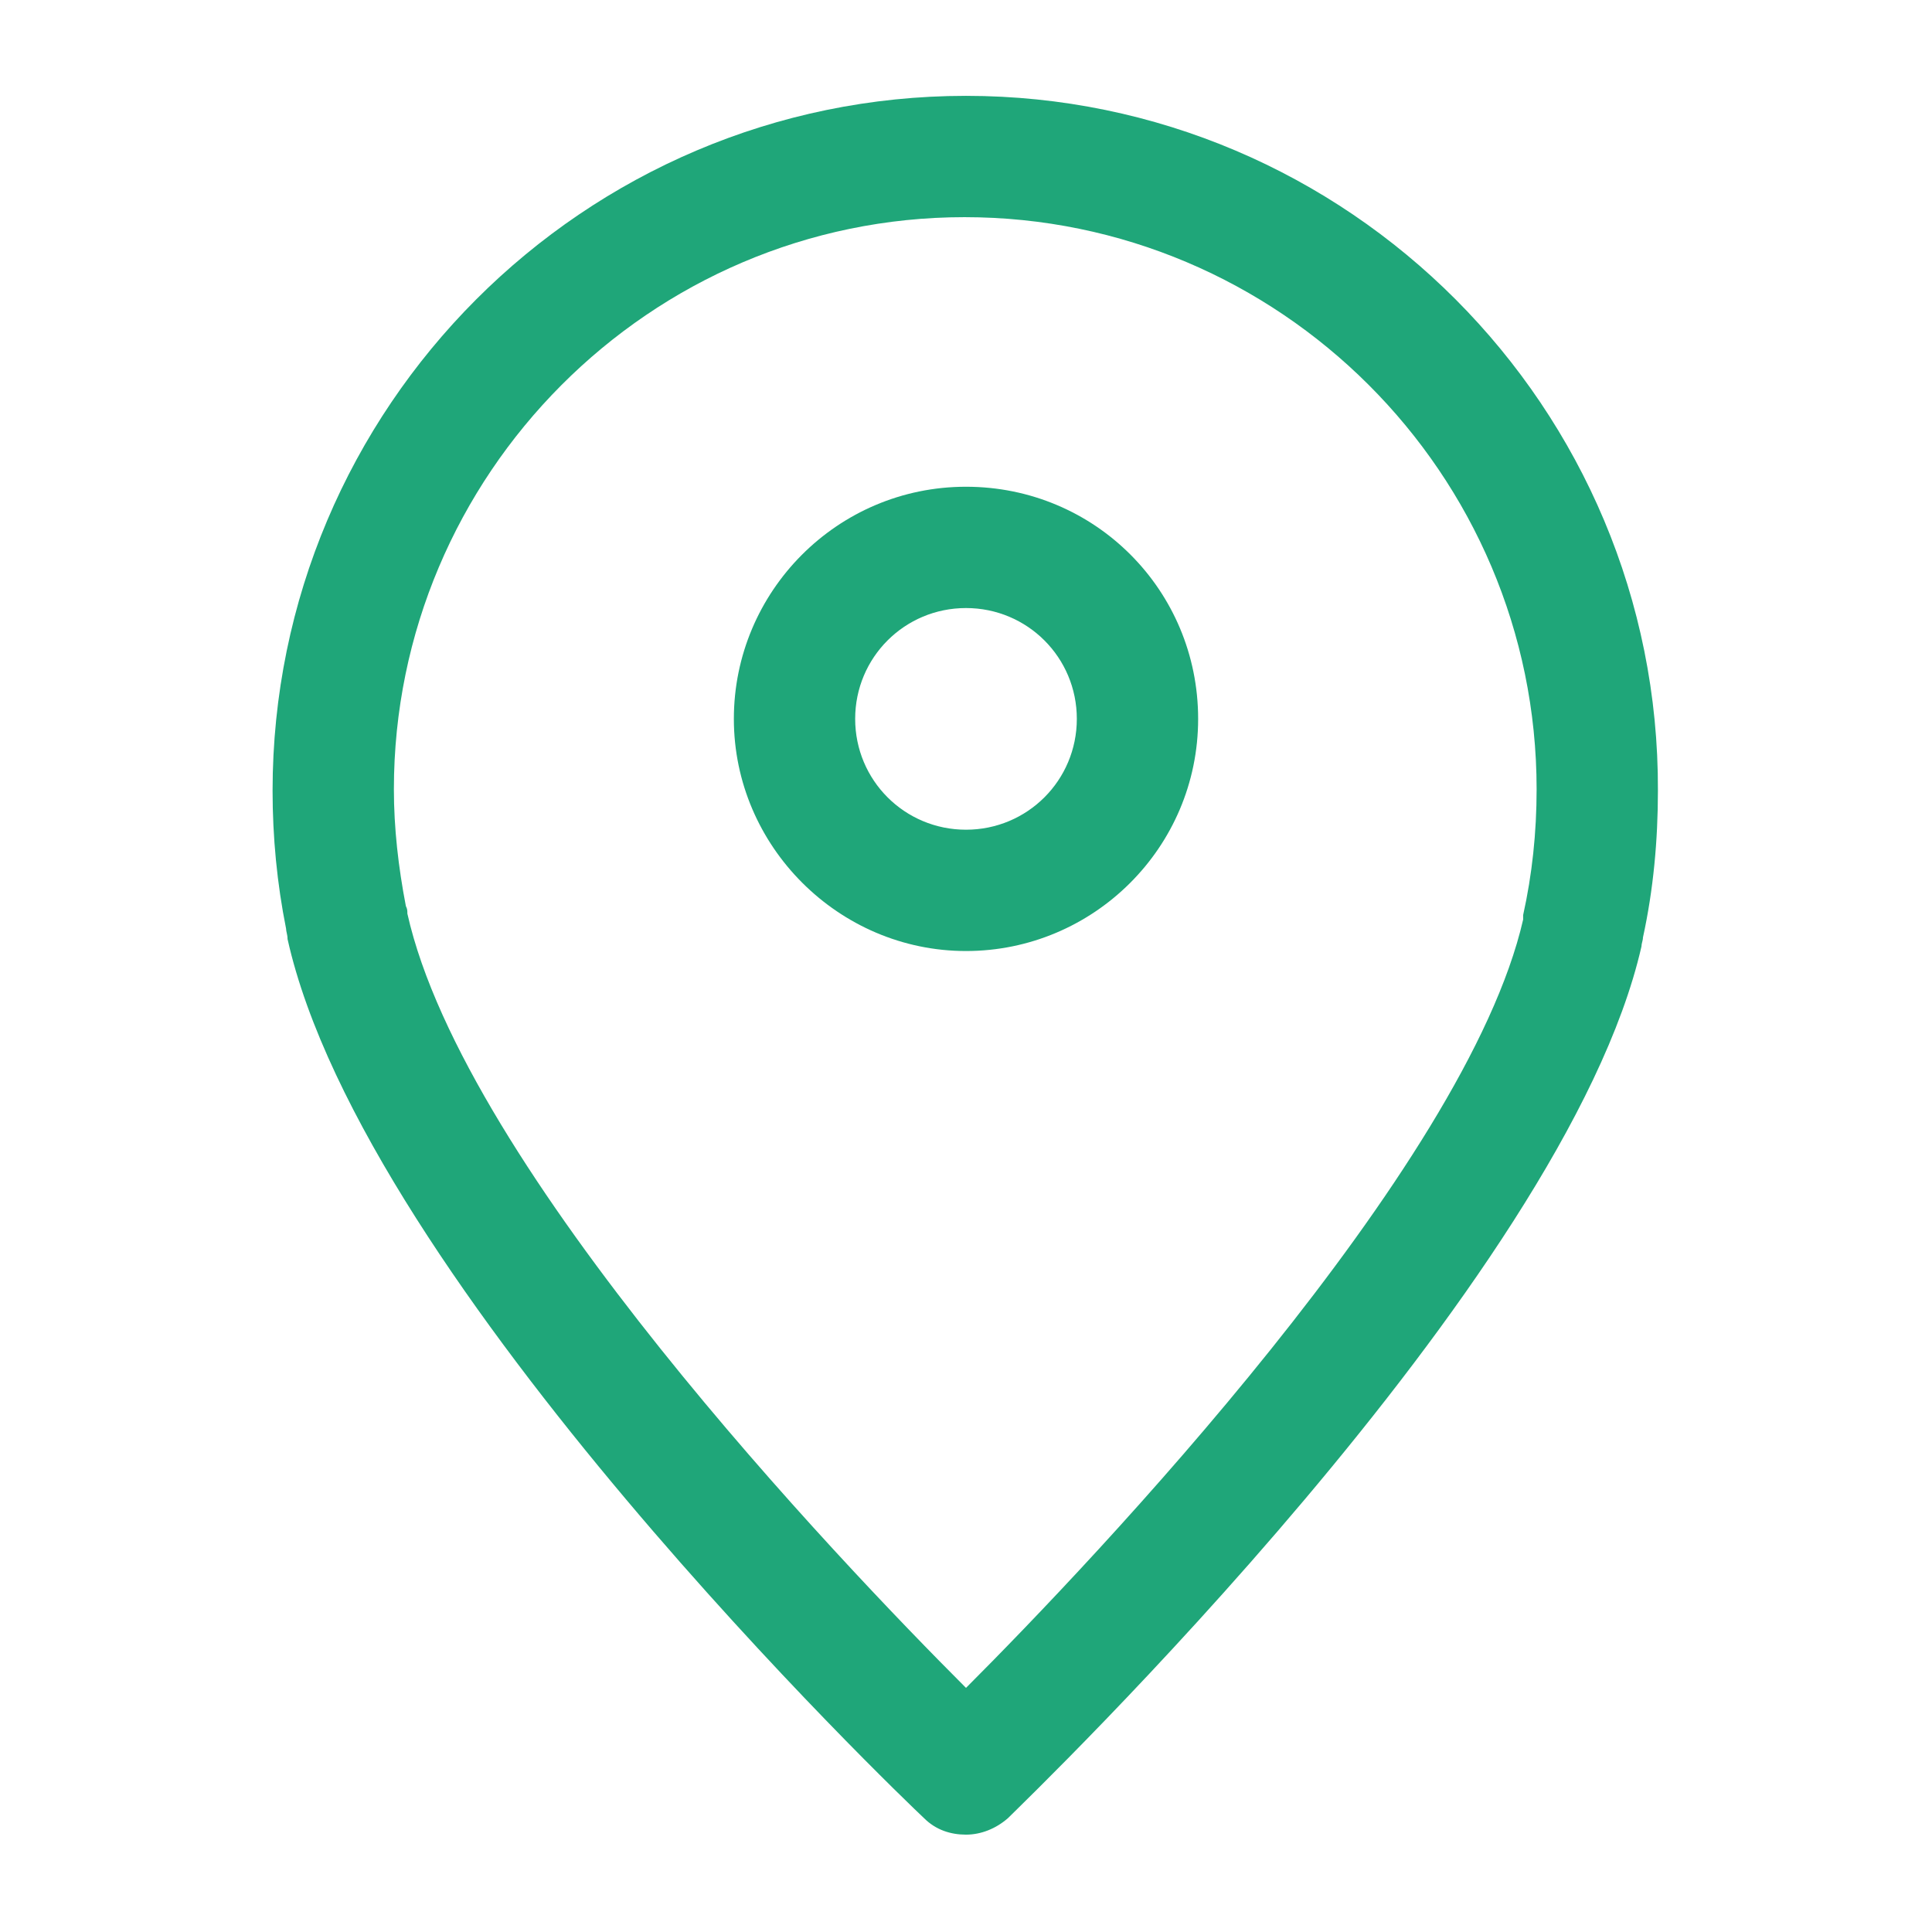
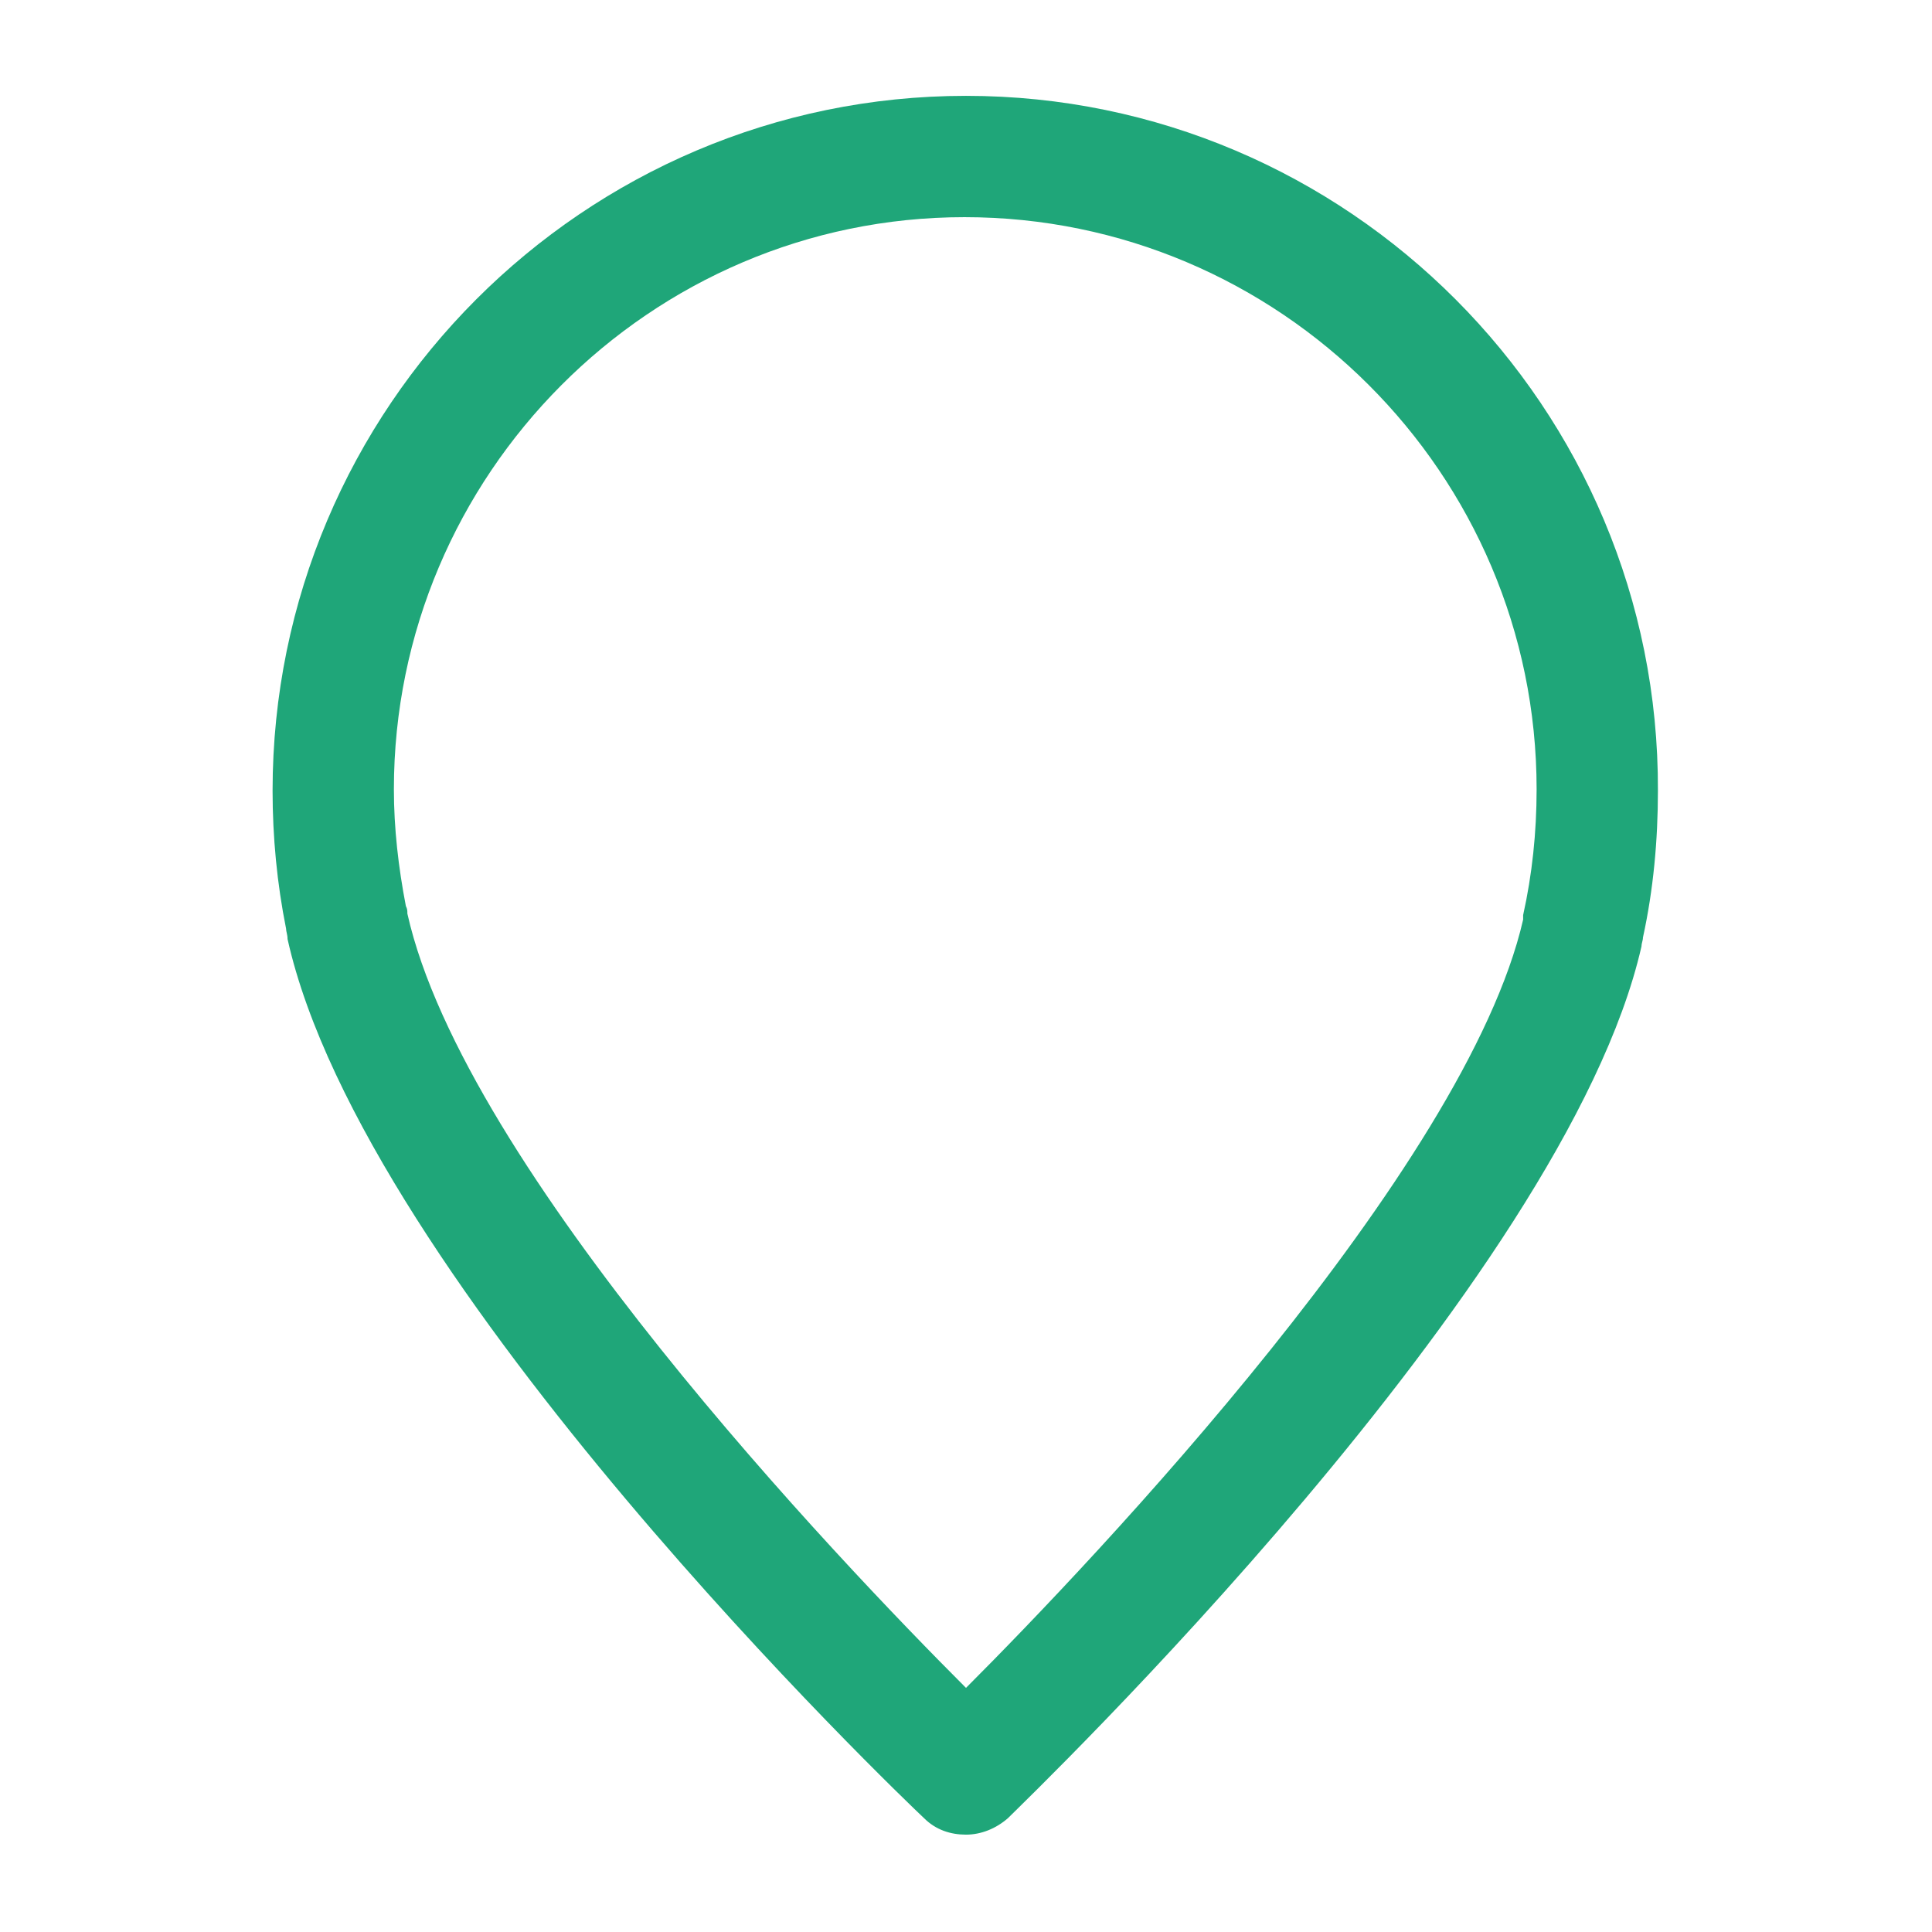
<svg xmlns="http://www.w3.org/2000/svg" version="1.1" id="Vrstva_1" x="0px" y="0px" width="512px" height="512px" viewBox="0 0 512 512" enable-background="new 0 0 512 512" xml:space="preserve">
  <g>
    <g>
      <path fill="#1FA679" d="M256,25.401c-101.21,0-183.765,82.555-183.765,184.162c0,12.304,1.19,24.607,3.572,36.515    c0,0.793,0.396,1.587,0.396,2.778c20.242,90.89,162.729,227.423,168.683,232.98c3.175,3.175,7.144,4.365,11.113,4.365    c3.969,0,7.938-1.587,11.113-4.365c5.953-5.954,147.646-142.09,167.888-230.996c0-0.794,0.397-1.587,0.397-2.381    c2.777-12.701,3.969-25.798,3.969-38.896C439.764,107.957,357.209,25.401,256,25.401L256,25.401z M403.647,242.505    c0,0.794,0,0.397,0,1.191C388.564,309.582,289.737,413.568,256,447.306c-33.736-33.737-132.962-137.724-148.044-205.197    c0-0.794,0-1.19-0.396-1.984c-1.984-10.319-3.176-20.639-3.176-30.958c0-83.349,67.87-151.616,151.219-151.616    s151.615,67.87,151.615,151.616C407.218,220.676,406.028,231.789,403.647,242.505L403.647,242.505z" />
-       <path fill="#1FA679" d="M256,128.992c-34.134,0-61.52,27.783-61.52,61.52s27.783,61.52,61.52,61.52s61.519-27.386,61.519-61.52    S290.133,128.992,256,128.992z M256,219.882c-16.273,0-29.371-13.098-29.371-29.371s13.098-29.371,29.371-29.371    c16.272,0,29.37,13.098,29.37,29.371S272.273,219.882,256,219.882z" />
    </g>
  </g>
</svg>